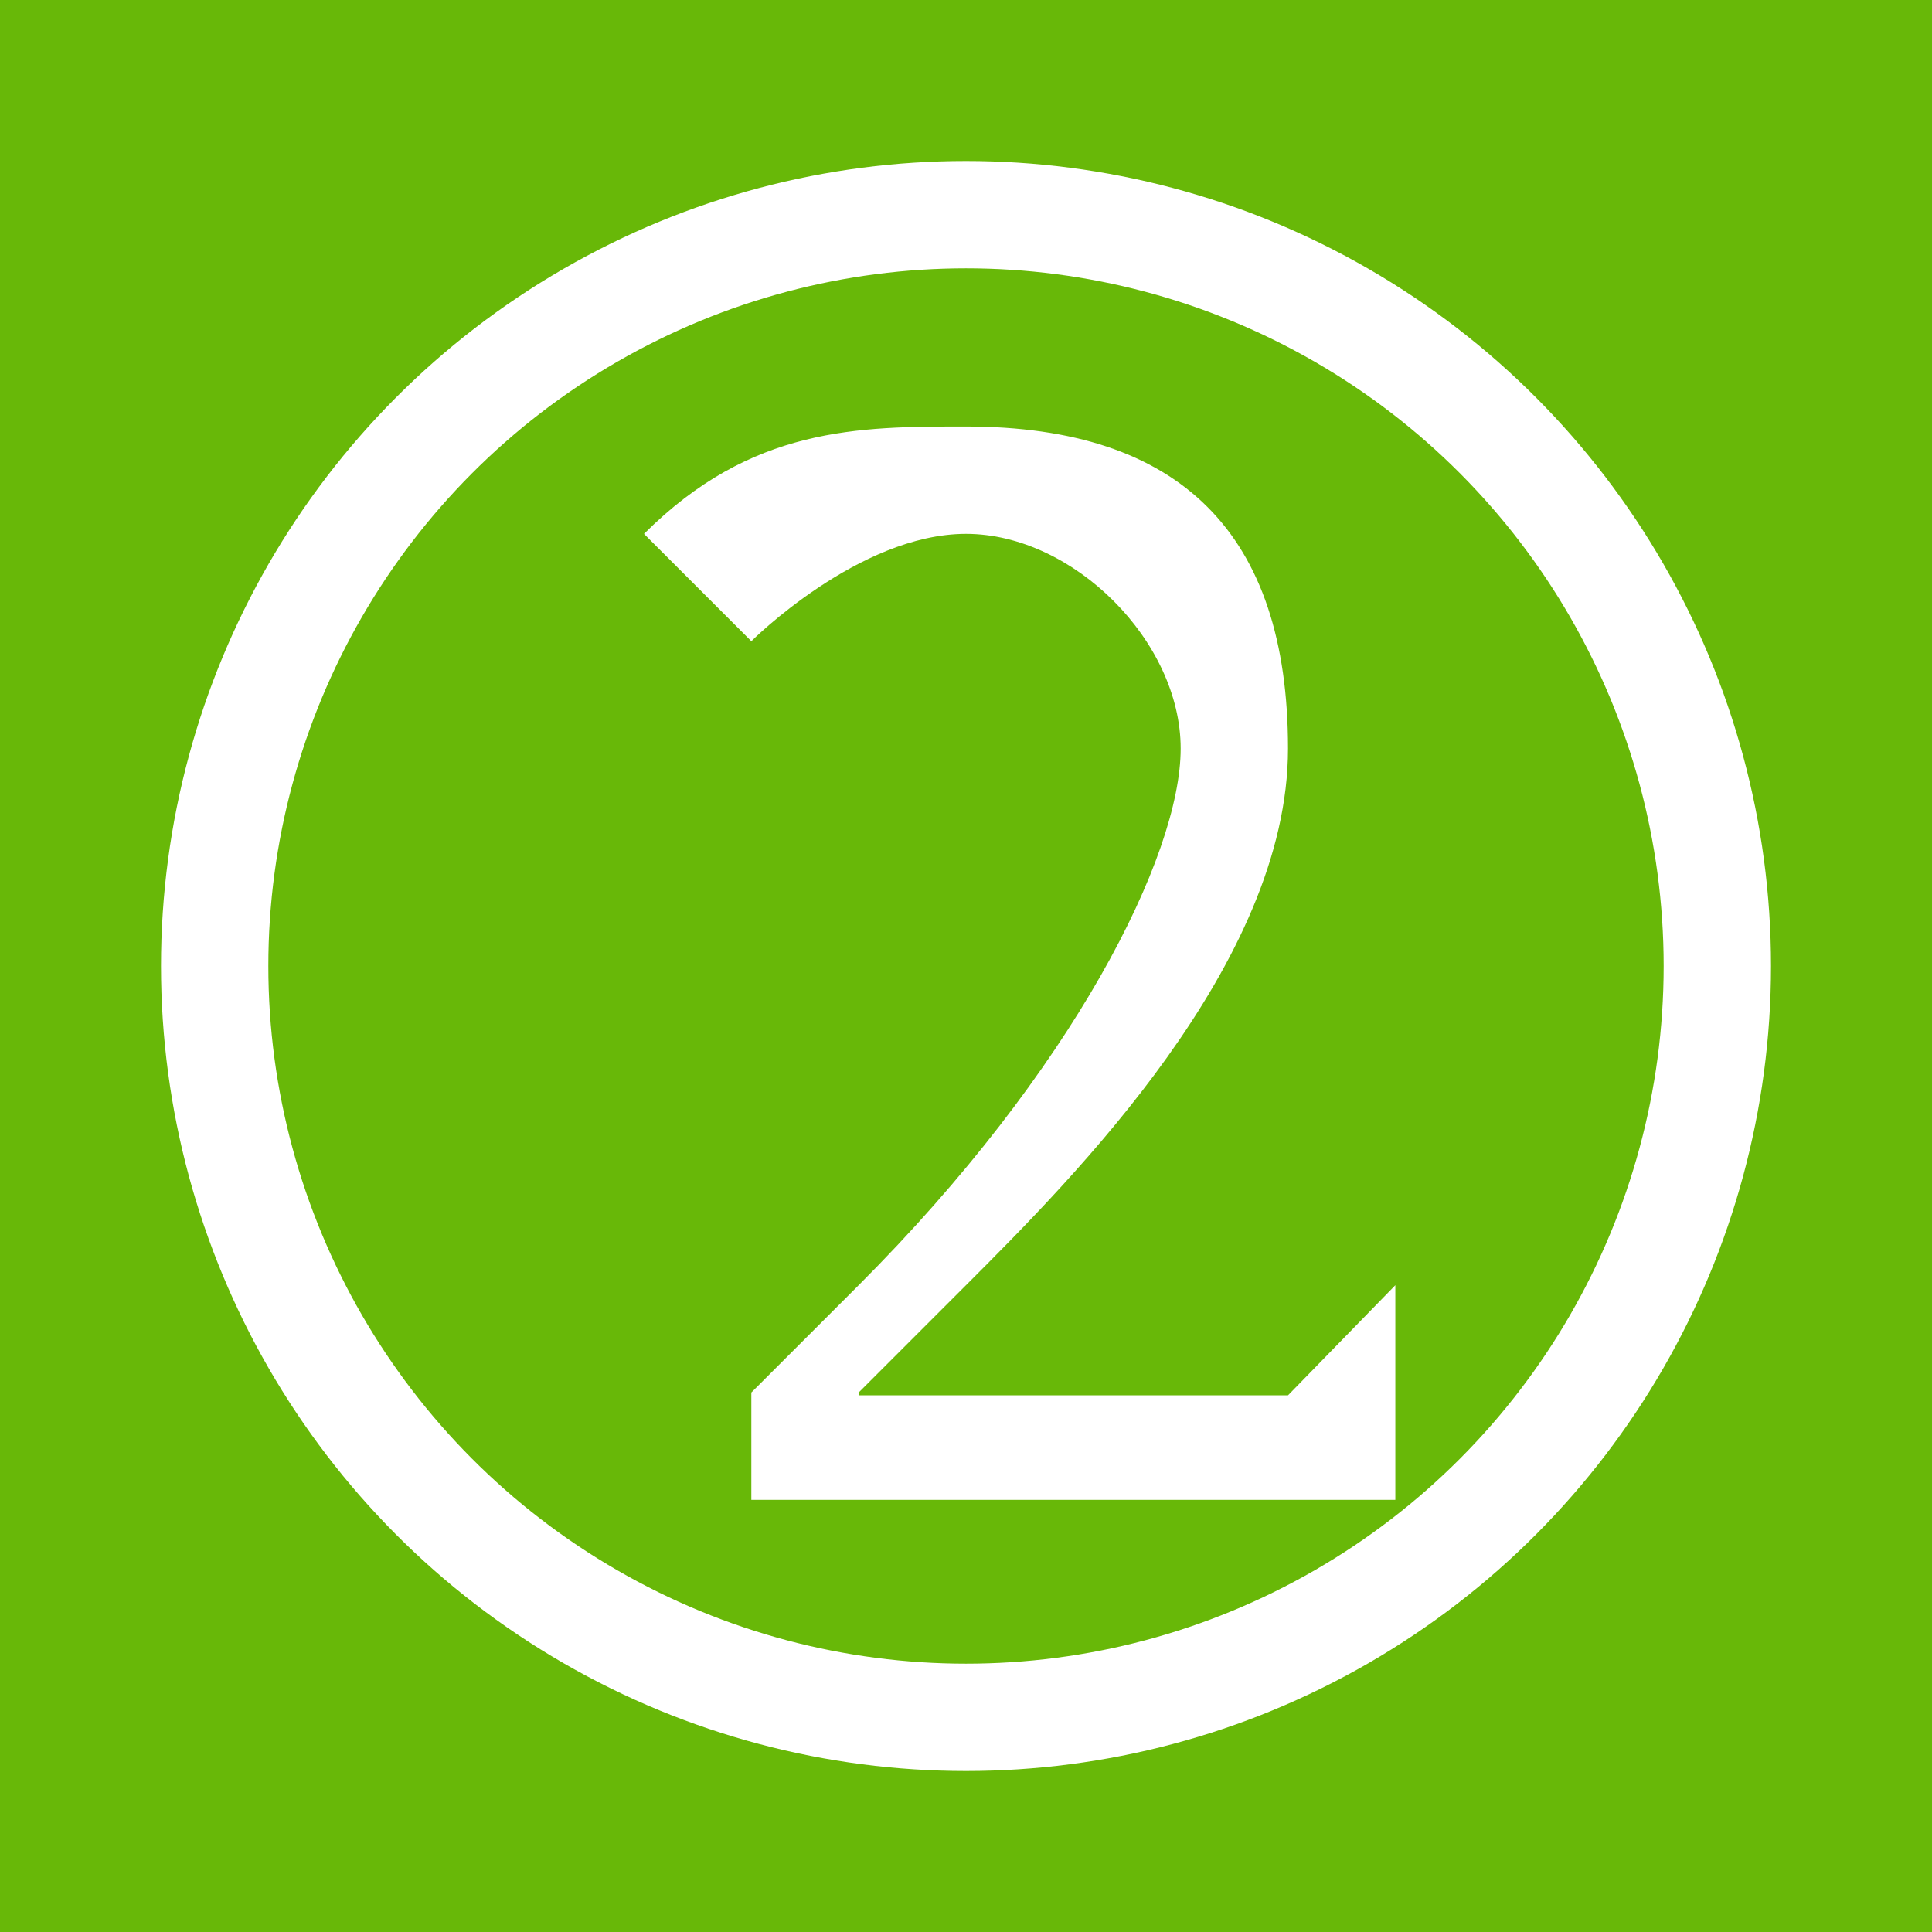
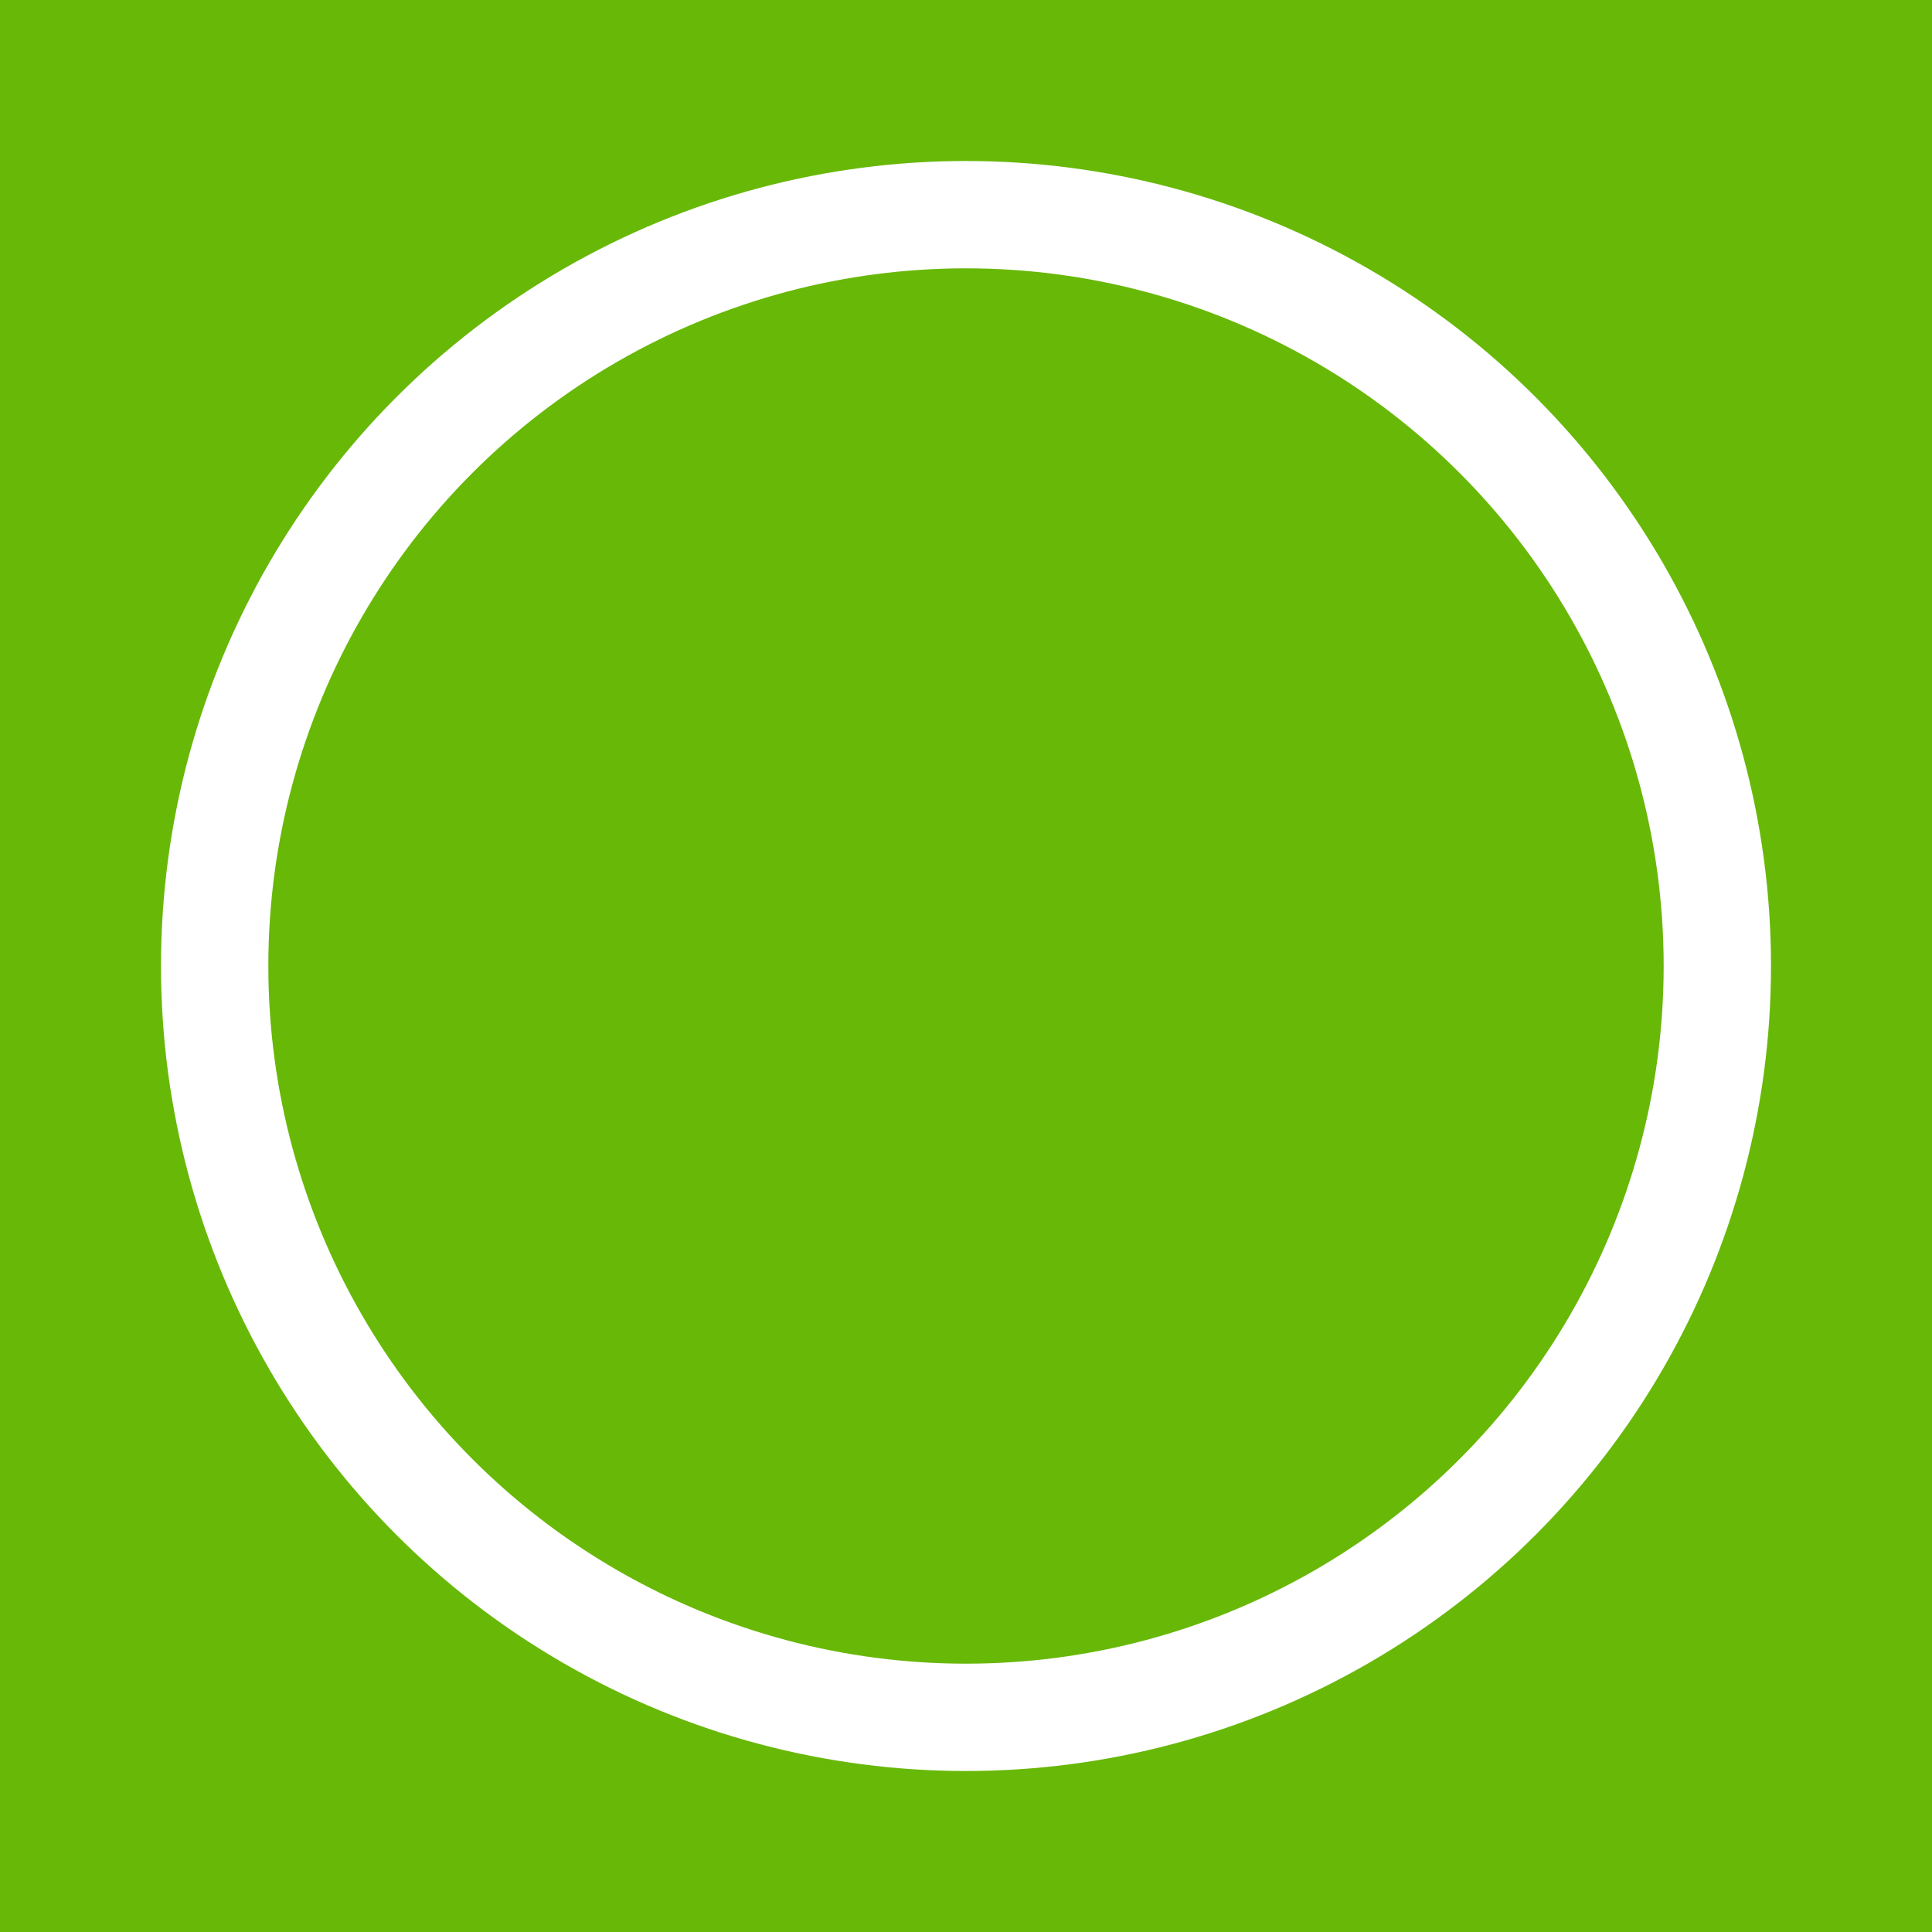
<svg xmlns="http://www.w3.org/2000/svg" xml:space="preserve" width="0.36in" height="0.36in" style="shape-rendering:geometricPrecision; text-rendering:geometricPrecision; image-rendering:optimizeQuality; fill-rule:evenodd; clip-rule:evenodd" viewBox="0 0 0.018 0.018">
  <defs>
    <style type="text/css">
   
    .str0 {stroke:white;stroke-width:0.001}
    .fil1 {fill:none}
    .fil0 {fill:#68B808}
    .fil2 {fill:white;fill-rule:nonzero}
   
  </style>
  </defs>
  <g id="Layer_x0020_1">
    <rect class="fil0" width="0.018" height="0.018" />
    <circle class="fil1 str0" cx="0.009" cy="0.009" r="0.007" />
-     <path class="fil2" d="M0.012 0.013l-0.004 0 0 -2.61378e-005 0.001 -0.001c0.001,-0.001 0.003,-0.003 0.003,-0.005 0,-0.002 -0.001,-0.003 -0.003,-0.003 -0.001,0 -0.002,0 -0.003,0.001l0.001 0.001c0,-0 0.001,-0.001 0.002,-0.001 0.001,0 0.002,0.001 0.002,0.002 0,0.001 -0.001,0.003 -0.003,0.005l-0.001 0.001 0 0.001 0.006 0 0 -0.002z" />
  </g>
</svg>